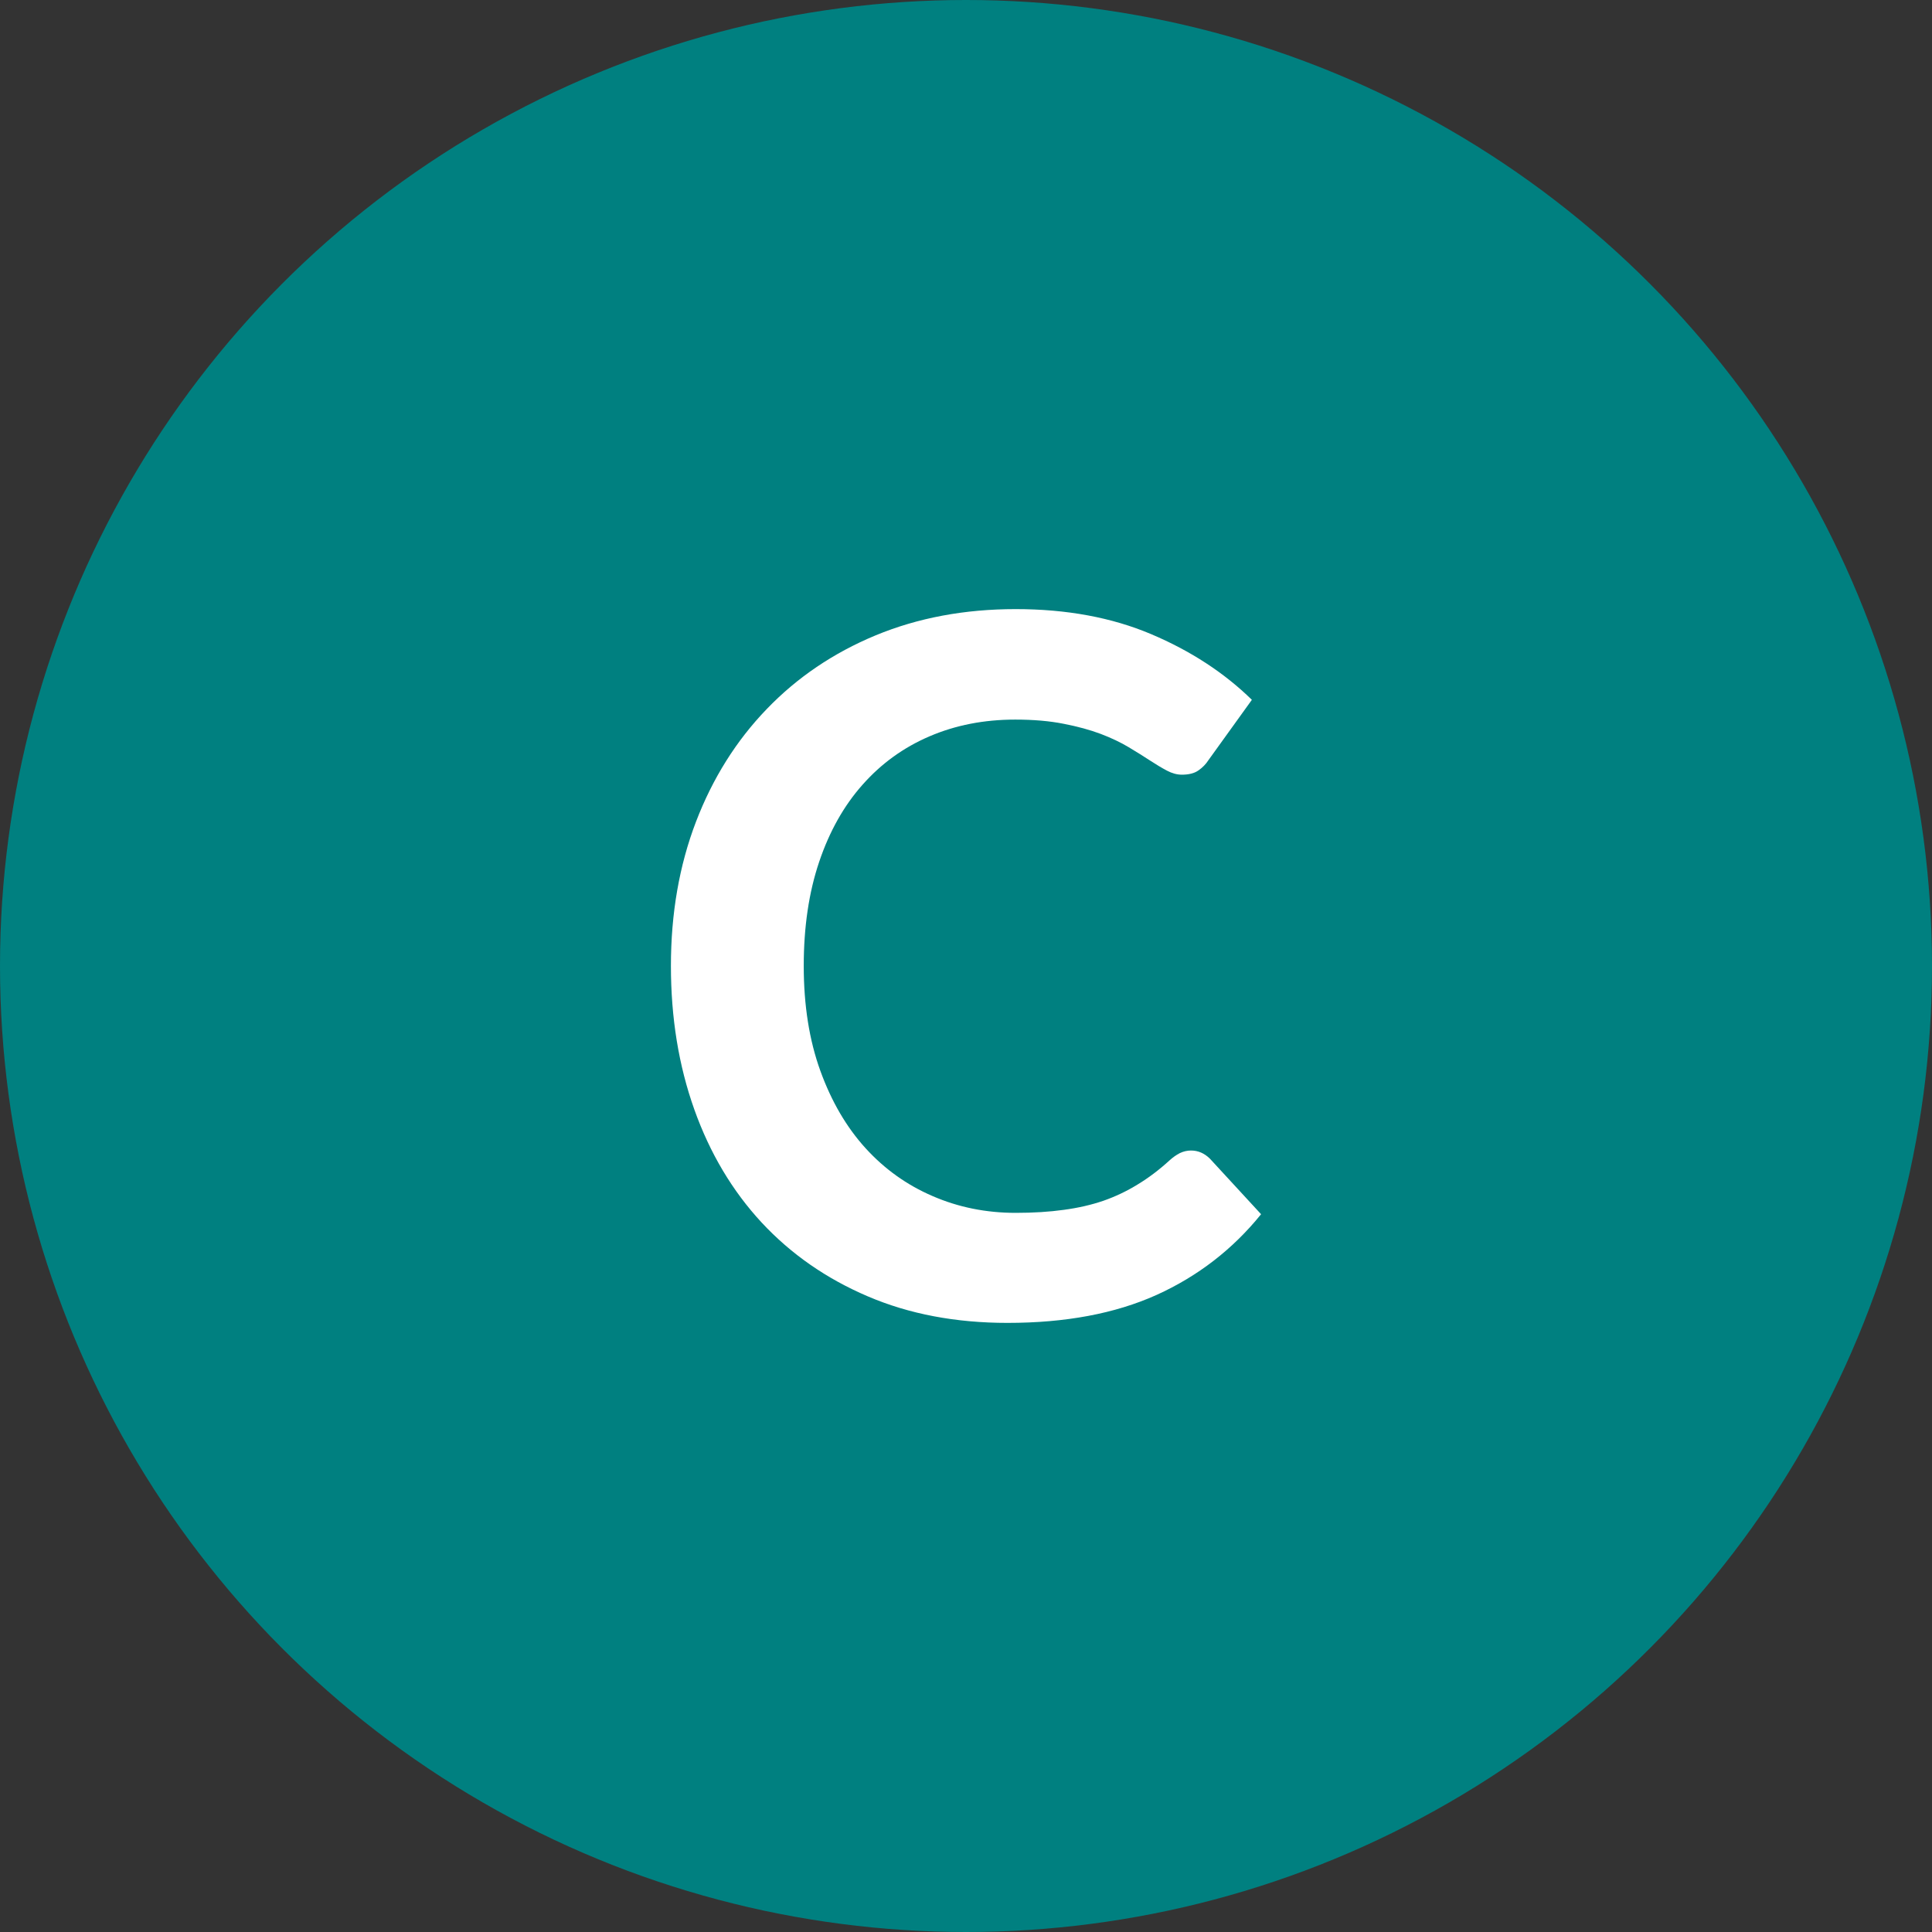
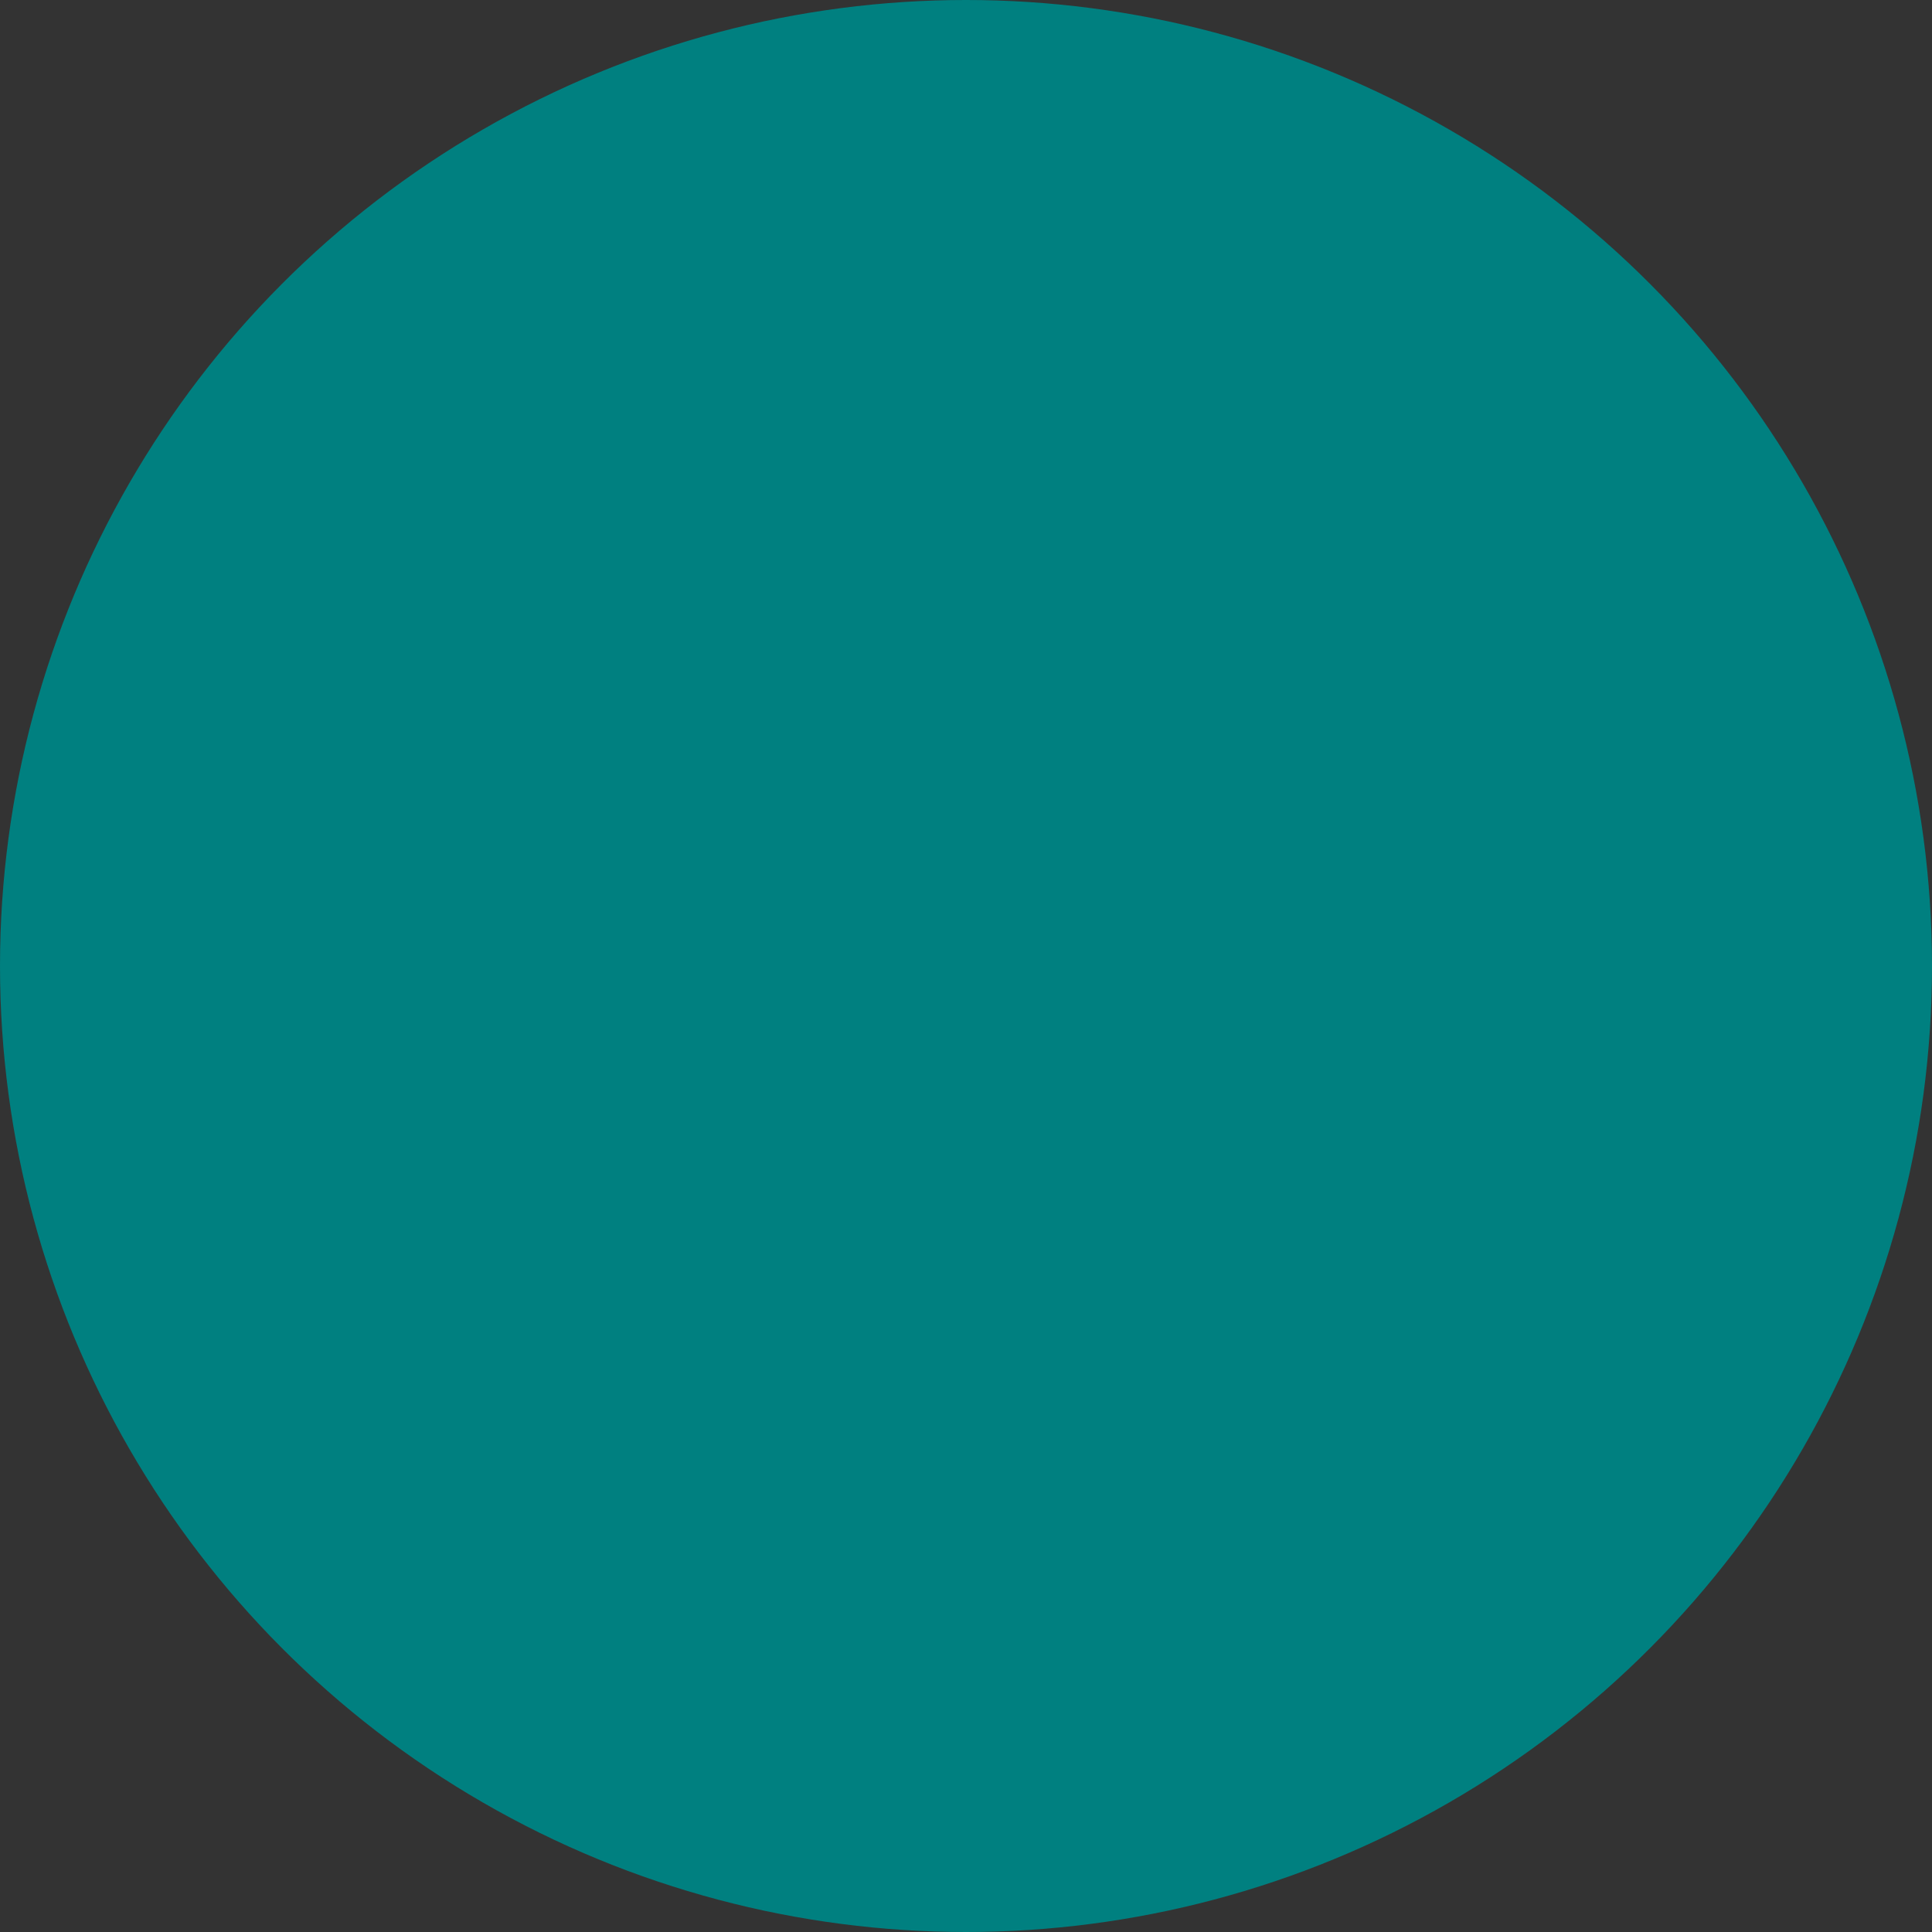
<svg xmlns="http://www.w3.org/2000/svg" width="128" height="128" viewBox="0 0 128 128">
  <rect x="0" y="0" width="128" height="128" fill="#333333" stroke="none" />
  <circle cx="64" cy="64" r="64" fill="#008080" />
-   <path fill="#FFF" d="M78.91 76.225q.7 0 1.25.54l3.39 3.68q-2.82 3.49-6.93 5.35-4.11 1.85-9.87 1.85-5.15 0-9.26-1.76-4.12-1.76-7.03-4.89-2.91-3.14-4.46-7.49t-1.55-9.51q0-5.21 1.66-9.55 1.66-4.33 4.69-7.47 3.02-3.14 7.21-4.88 4.2-1.74 9.28-1.74 5.06 0 8.98 1.66t6.67 4.35l-2.88 4q-.25.39-.65.67-.4.29-1.11.29-.48 0-.99-.27t-1.12-.67-1.41-.88-1.85-.88q-1.06-.4-2.45-.67-1.39-.28-3.22-.28-3.1 0-5.68 1.11-2.57 1.1-4.43 3.2-1.86 2.09-2.88 5.12-1.02 3.02-1.02 6.89 0 3.91 1.1 6.95t2.99 5.12 4.45 3.18q2.56 1.11 5.5 1.11 1.76 0 3.19-.2 1.42-.19 2.62-.6 1.2-.42 2.27-1.08 1.08-.65 2.13-1.61.32-.29.67-.47.36-.17.74-.17" />
</svg>